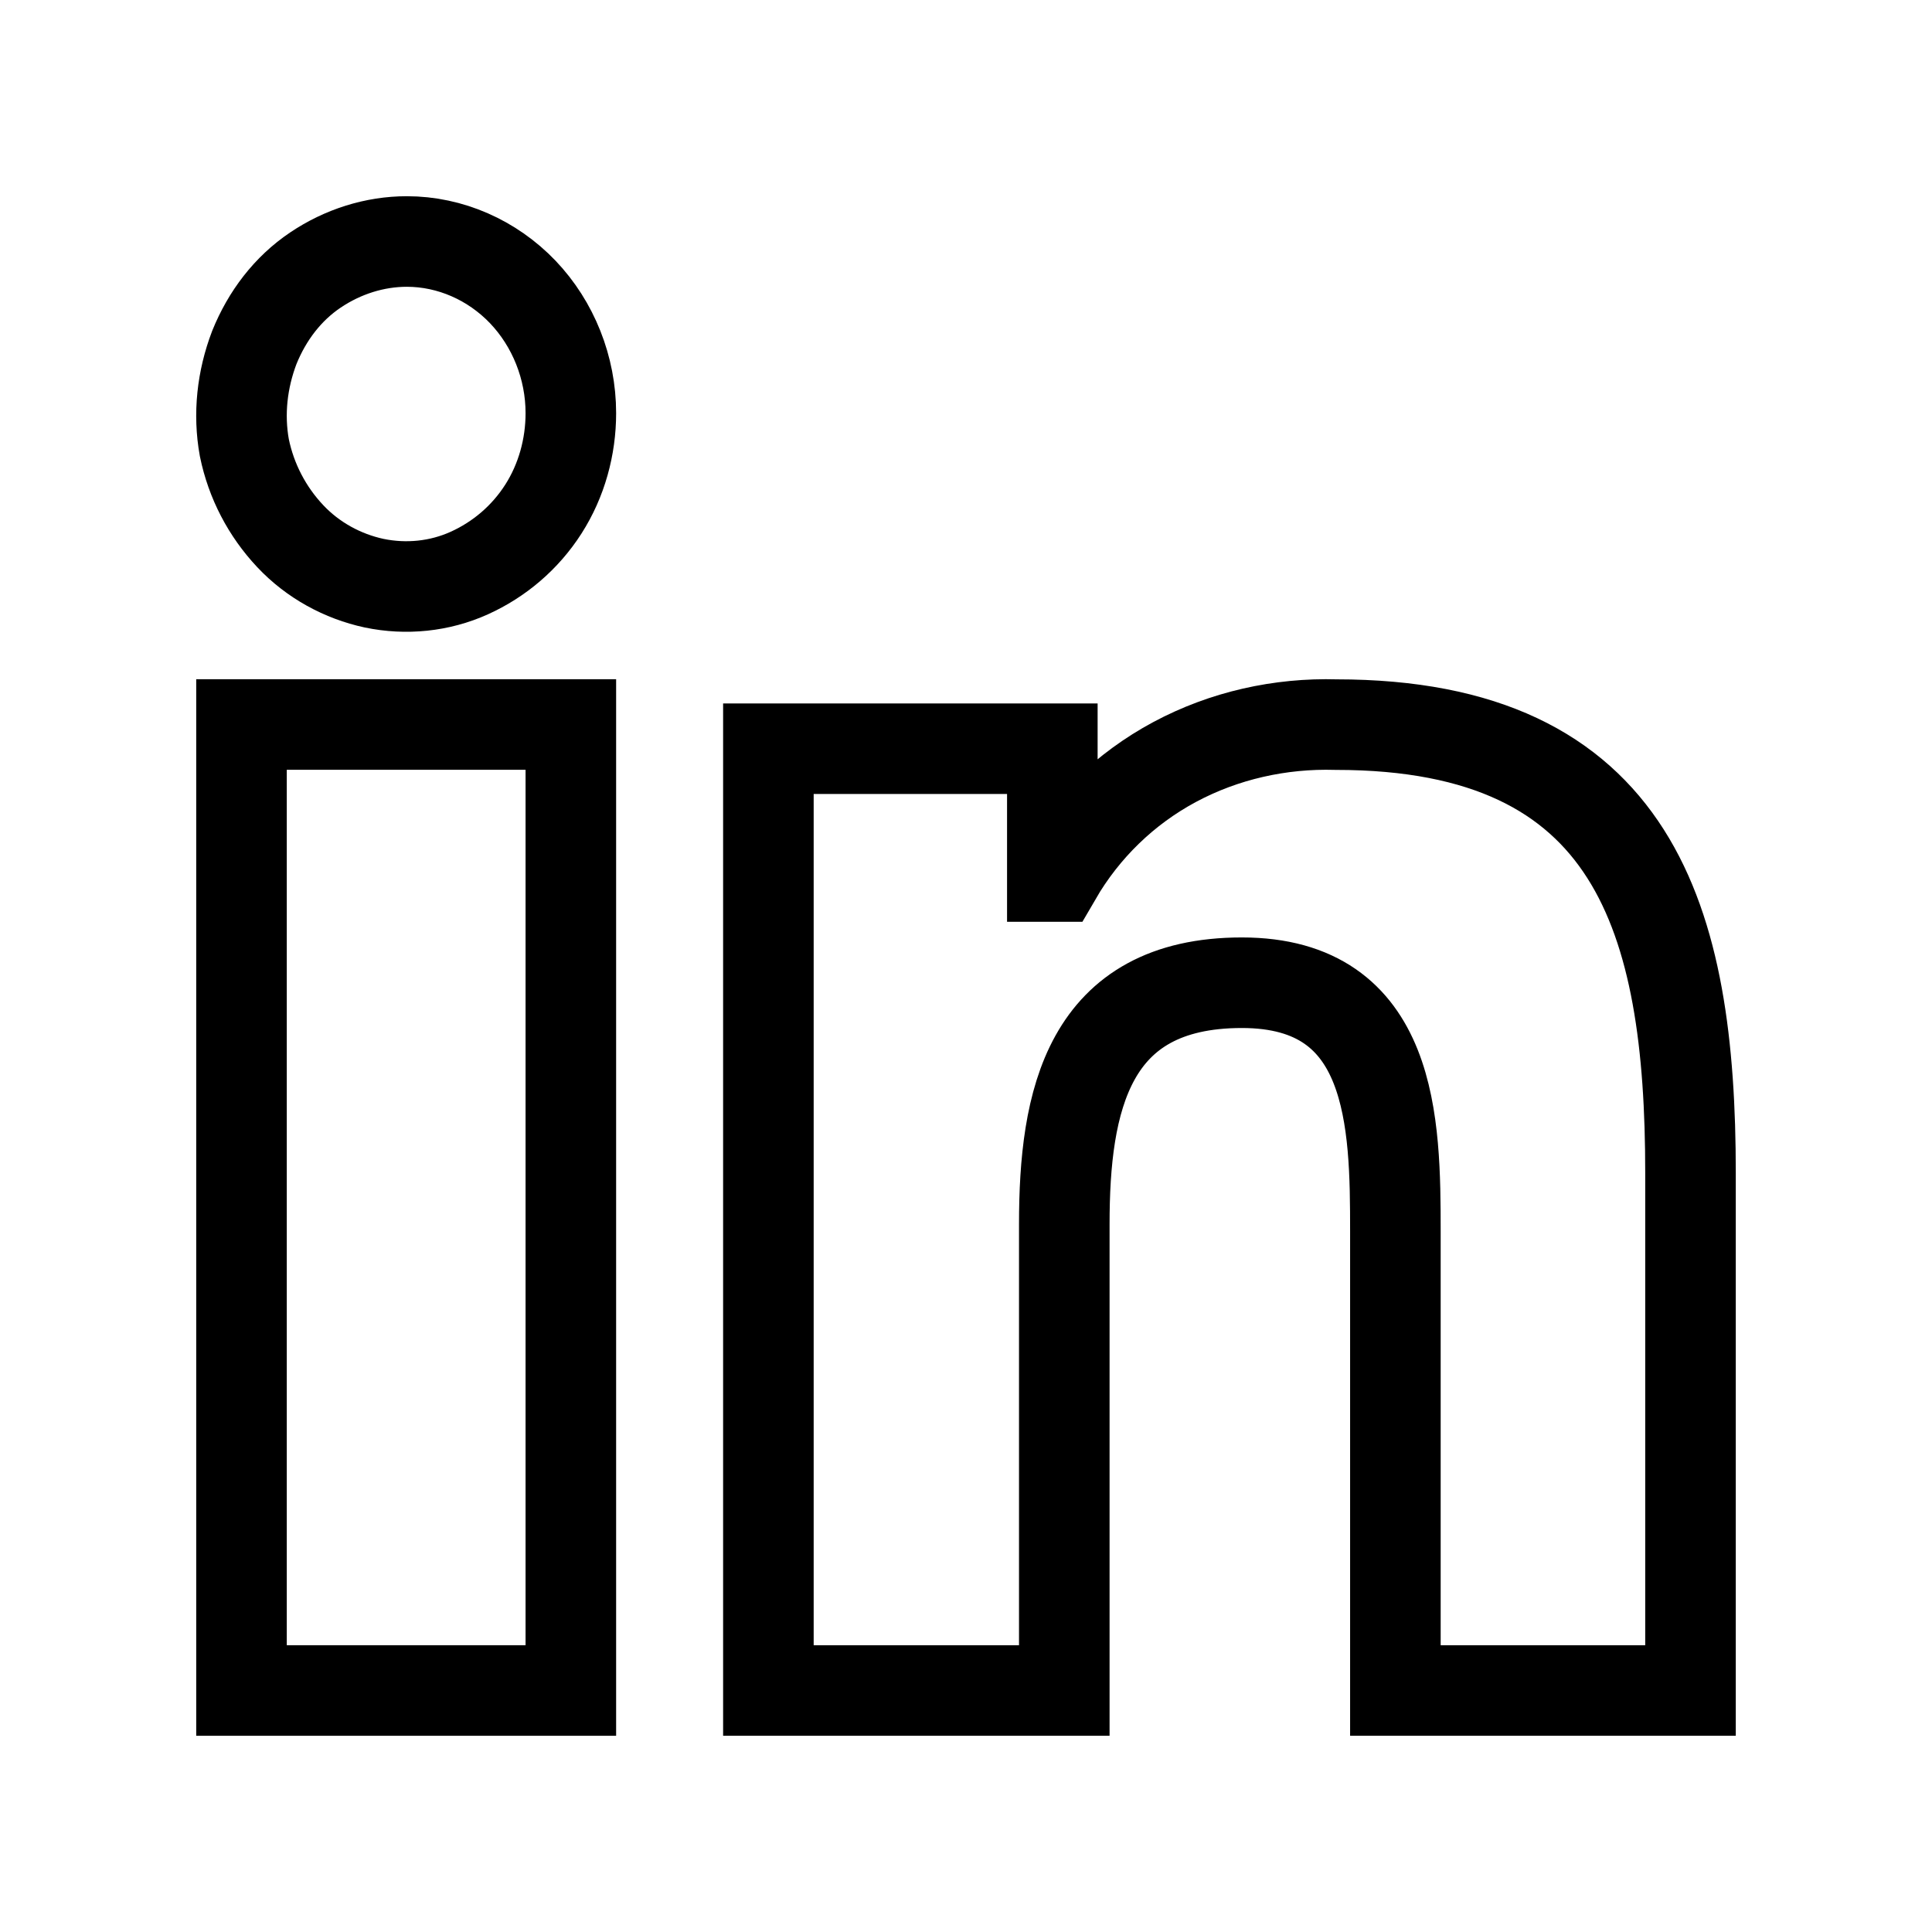
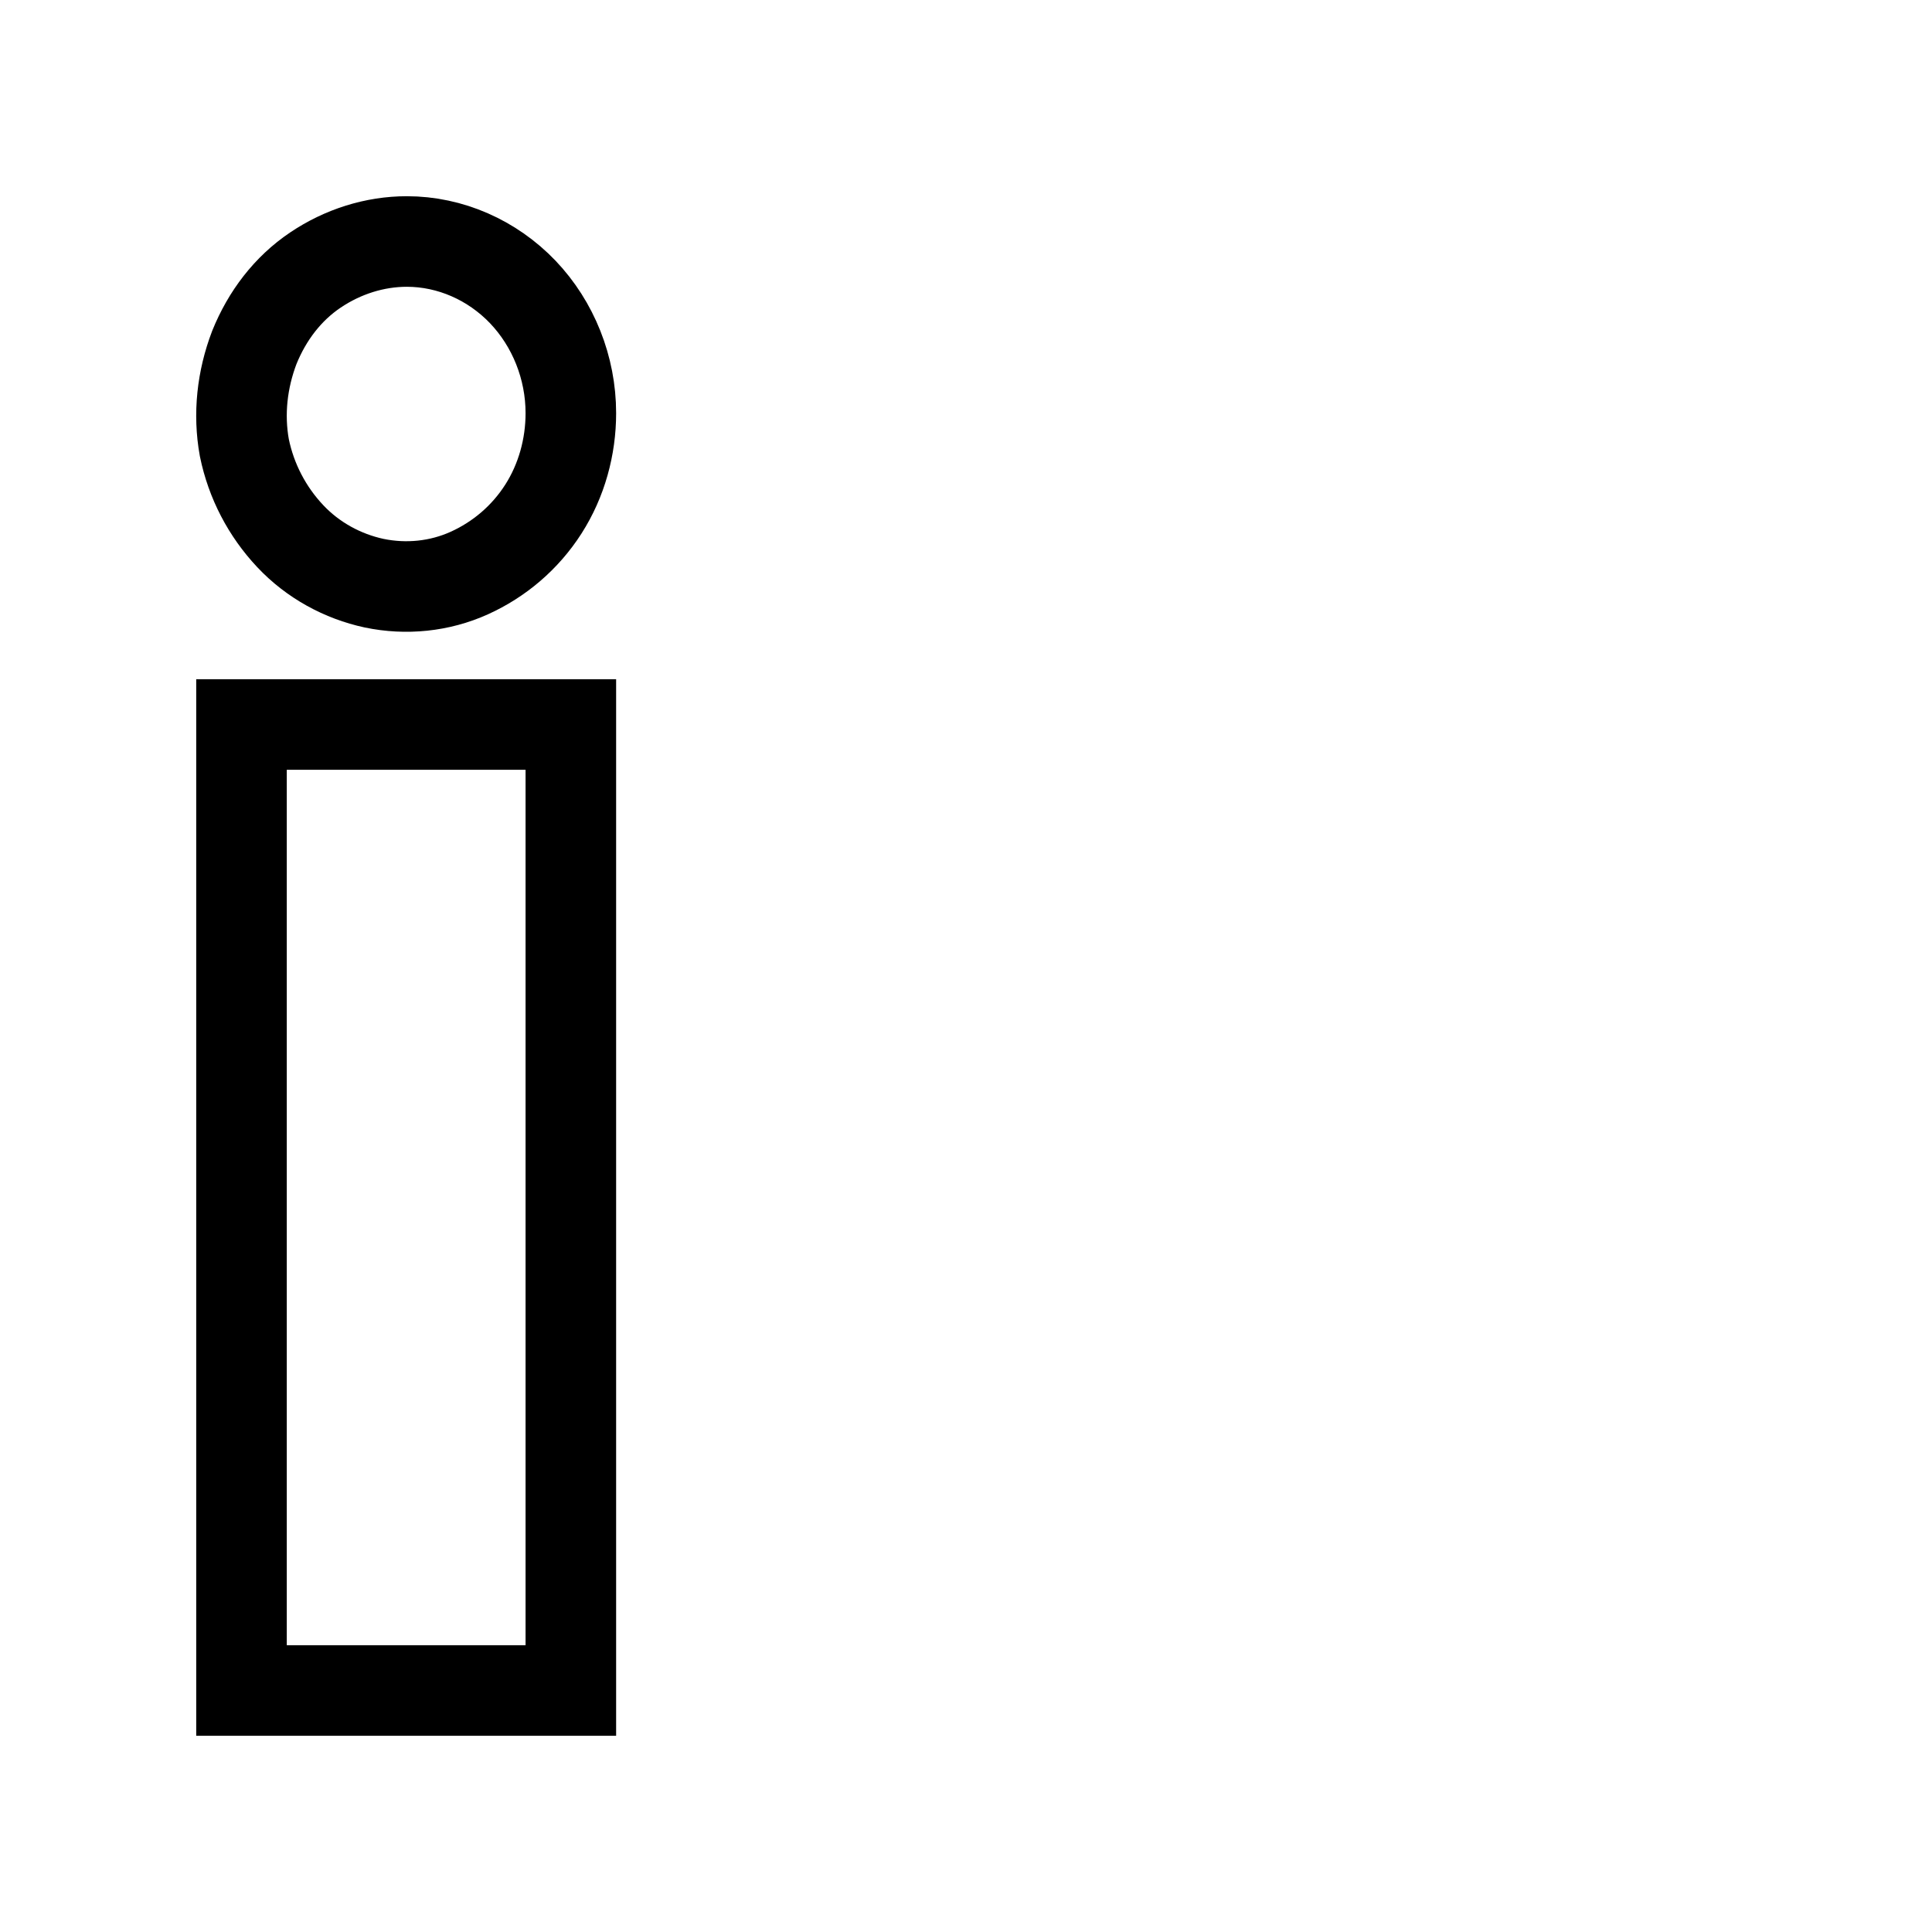
<svg xmlns="http://www.w3.org/2000/svg" width="32" height="32" viewBox="0 0 32 32" fill="none">
-   <path d="M28 28V19.424C28 15.232 27.086 12.002 22.132 12.002C21.205 11.975 20.277 12.181 19.456 12.621C18.635 13.061 17.959 13.72 17.496 14.518H17.43V12.401H12.727L12.727 28H17.628L17.628 20.276C17.628 18.242 18.012 16.277 20.569 16.277C23.086 16.277 23.112 18.599 23.112 20.4V28H28Z" stroke="black" stroke-width="1.5" />
  <path d="M4 12H9.455L9.455 28H4L4 12Z" stroke="black" stroke-width="1.5" />
  <path d="M6.738 4C6.208 4 5.677 4.167 5.222 4.474C4.768 4.78 4.426 5.226 4.212 5.756C4.01 6.286 3.946 6.857 4.047 7.415C4.161 7.972 4.426 8.474 4.805 8.878C5.184 9.282 5.677 9.547 6.195 9.659C6.726 9.77 7.282 9.714 7.774 9.491C8.267 9.268 8.697 8.906 9 8.432C9.303 7.958 9.455 7.401 9.455 6.843C9.455 6.091 9.164 5.366 8.659 4.836C8.153 4.307 7.458 4 6.738 4Z" stroke="black" stroke-width="1.5" />
</svg>